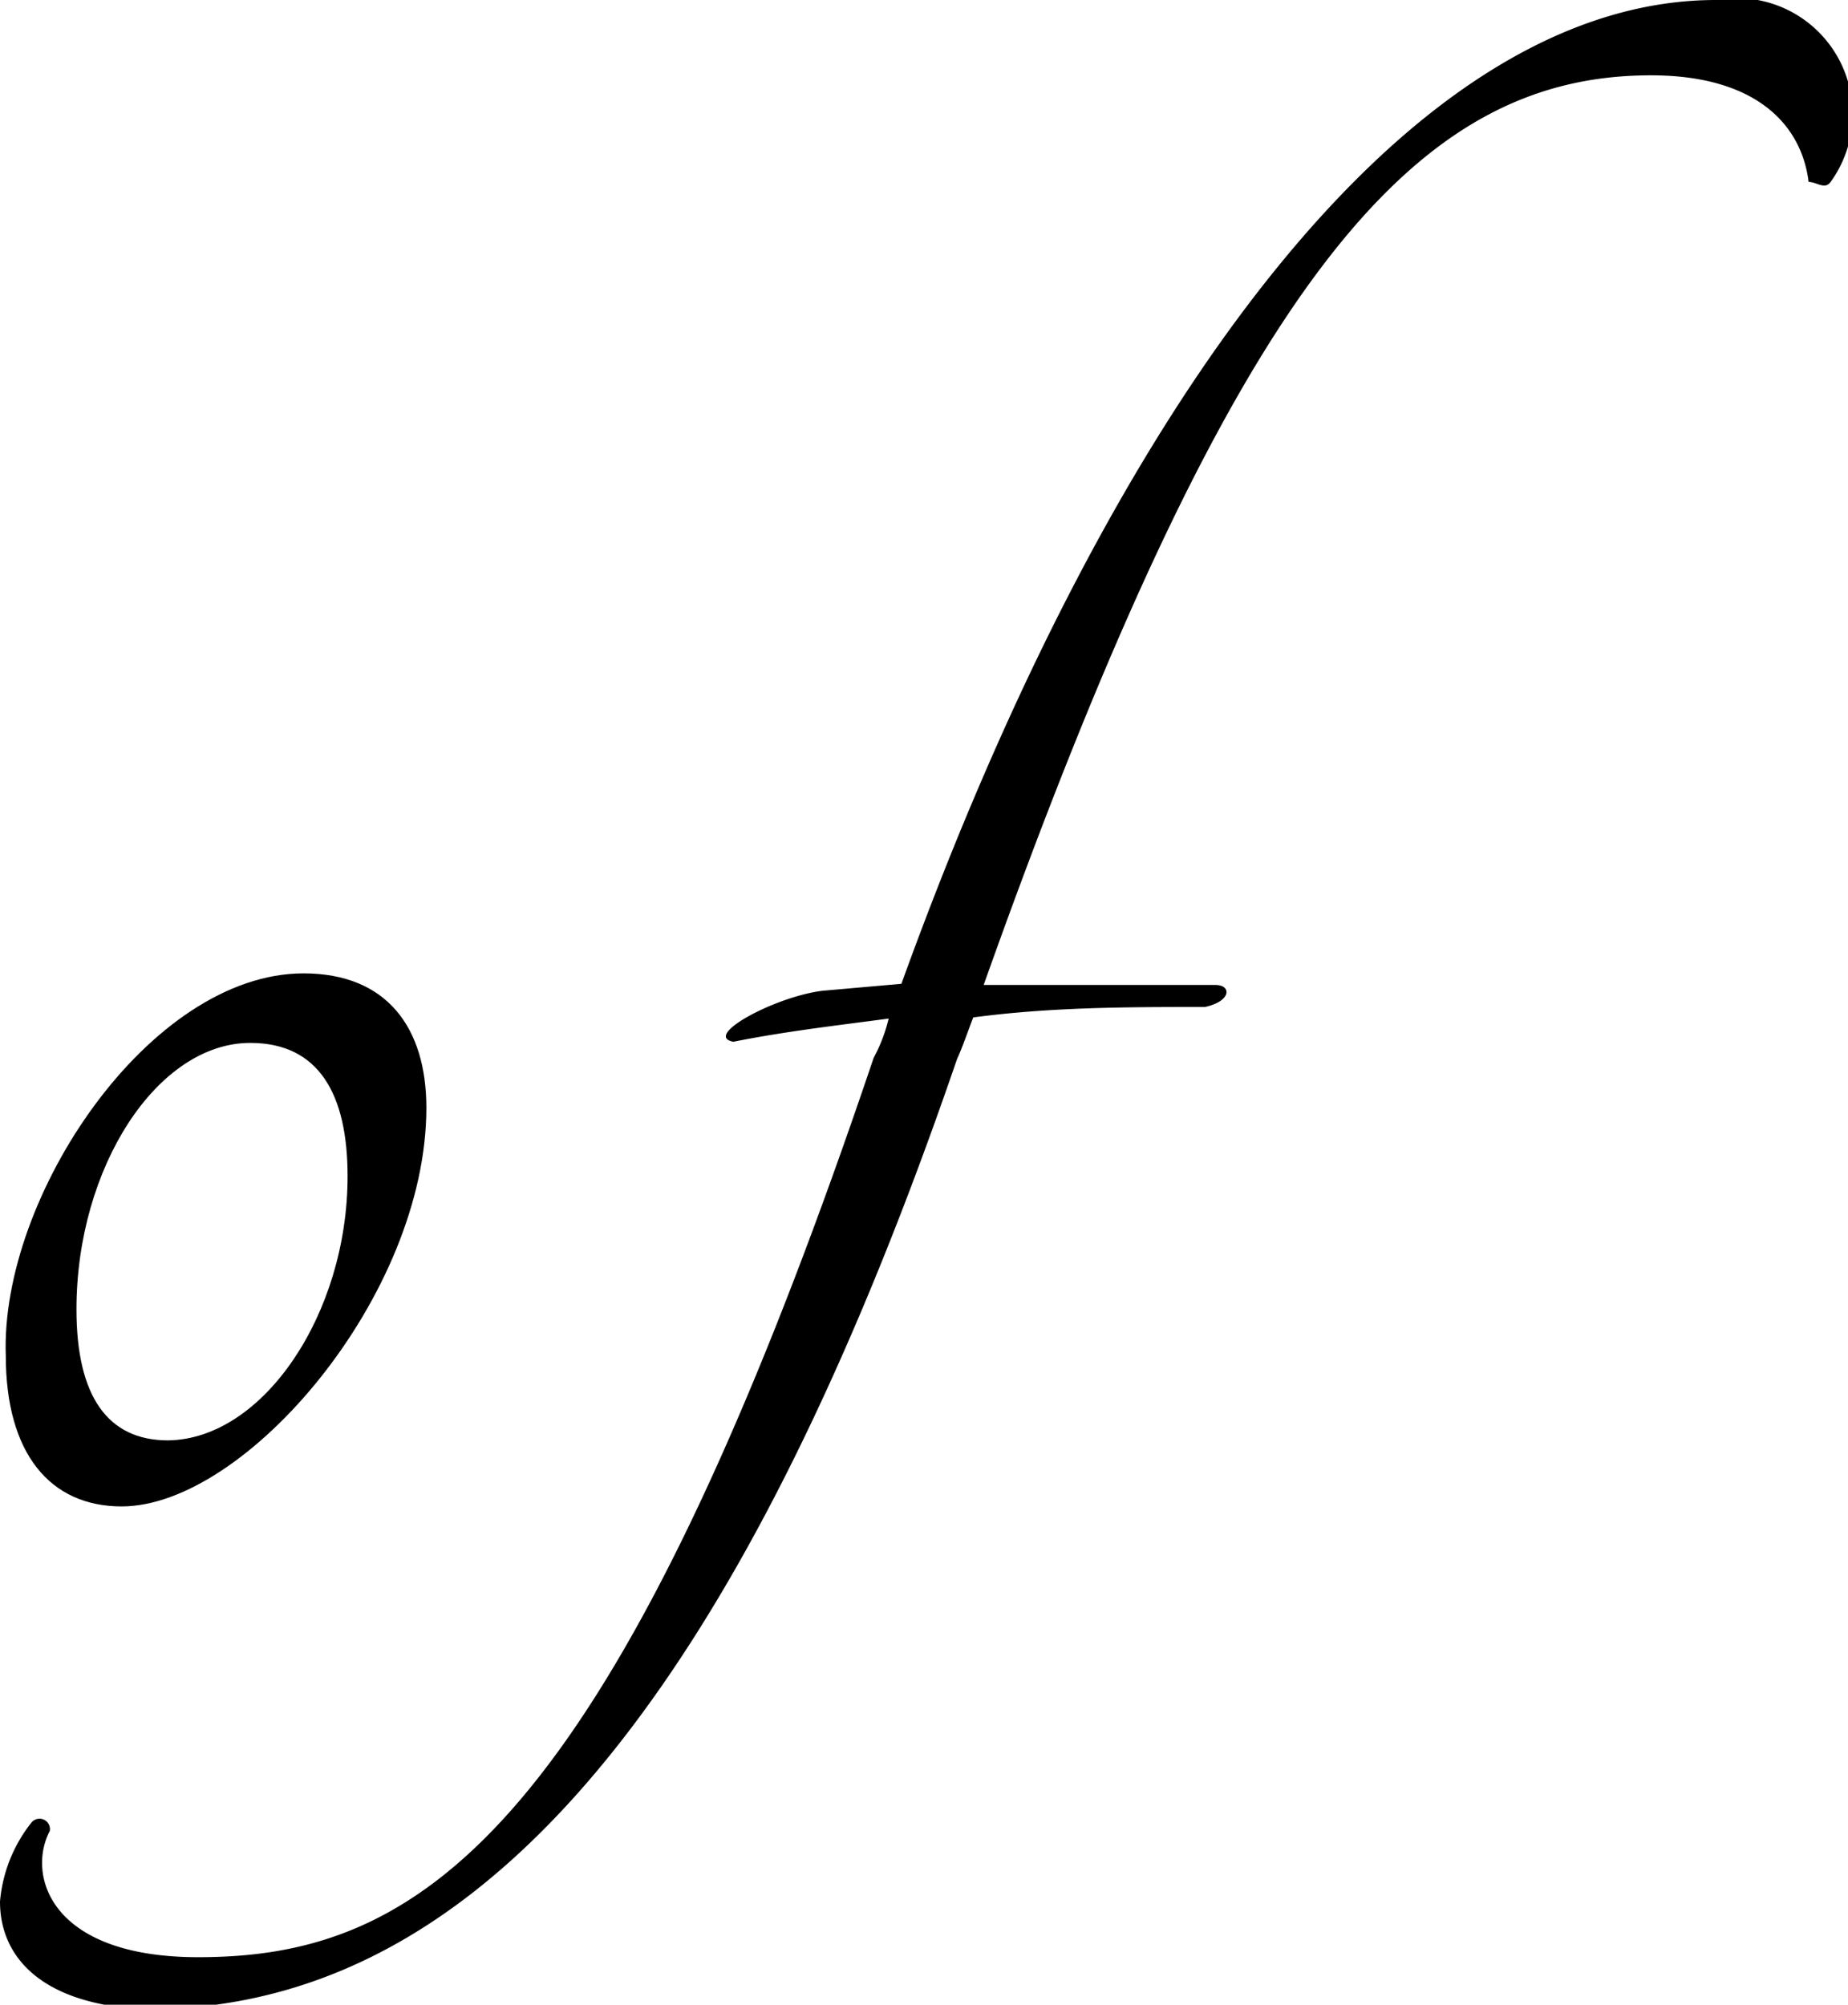
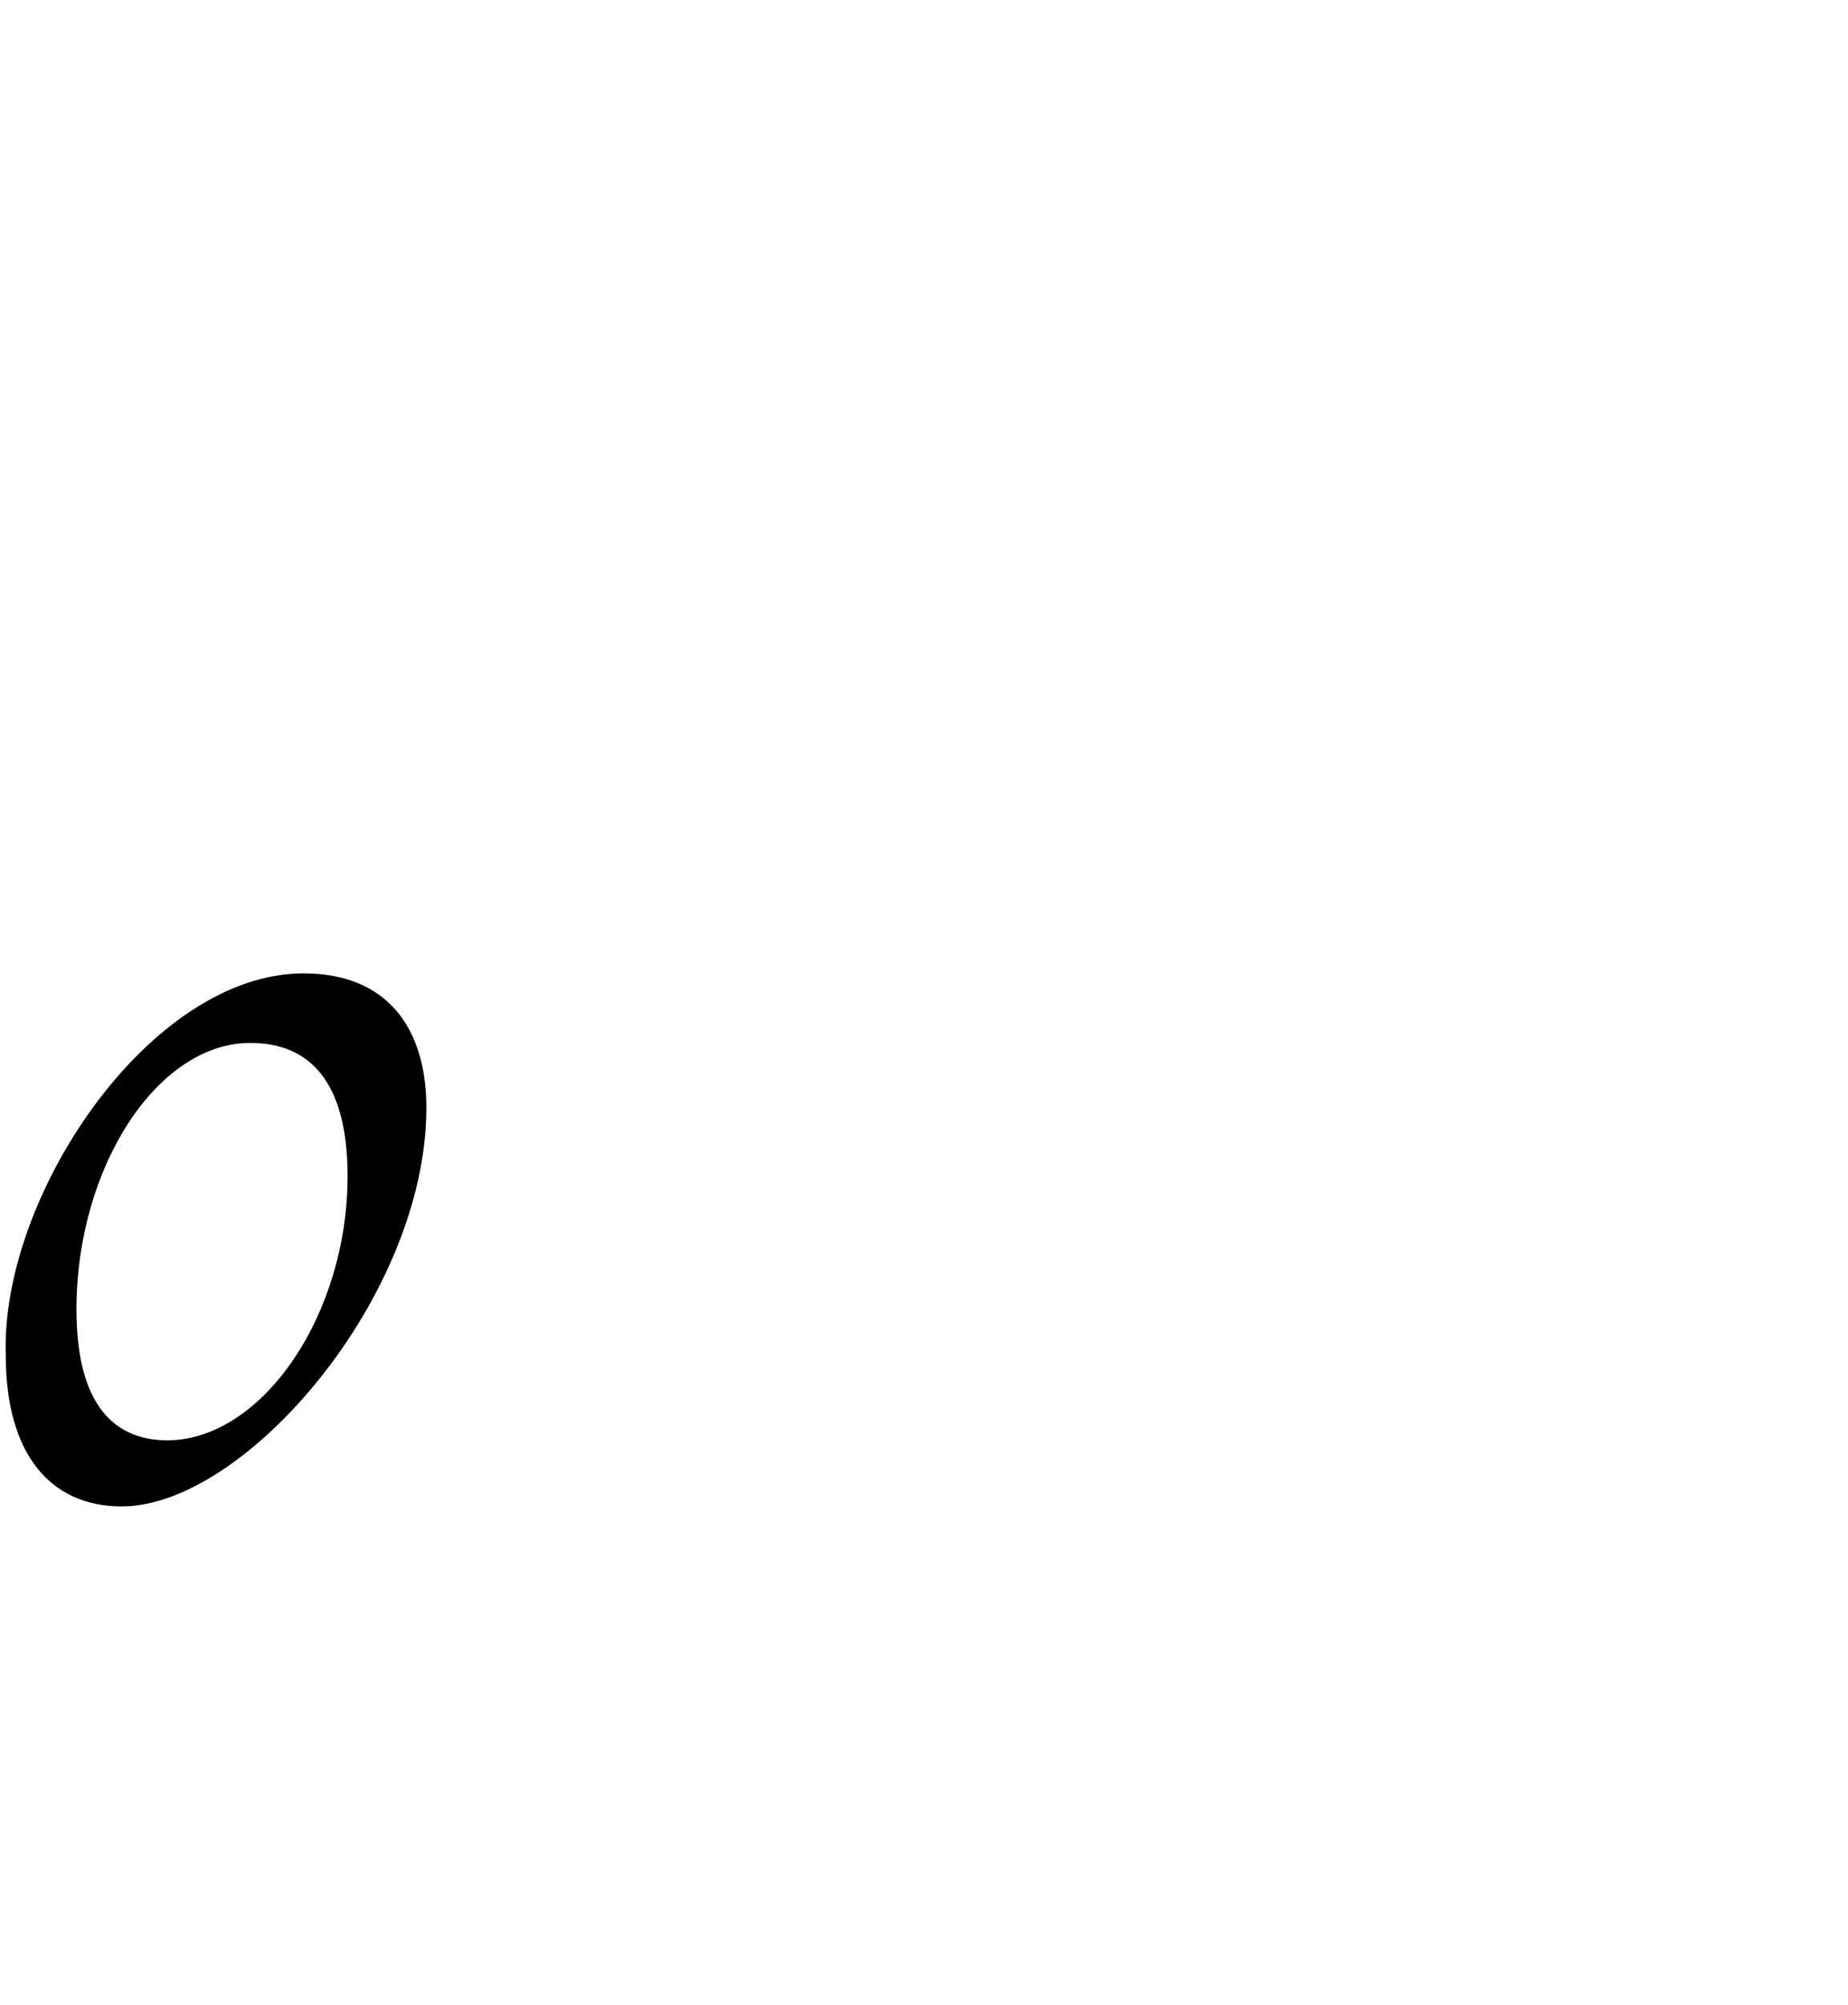
<svg xmlns="http://www.w3.org/2000/svg" width="15.95" height="17.3" viewBox="0 0 15.95 17.3">
  <title>アセット 22</title>
  <g id="レイヤー_2" data-name="レイヤー 2">
    <g id="contents">
      <path d="M3.68,9.56C3.68,11.18,2.12,13,1.05,13c-.62,0-1-.46-1-1.3C0,10.33,1.29,8.4,2.62,8.4,3.34,8.4,3.68,8.87,3.68,9.56ZM3,10.15C3,9.44,2.75,9,2.16,9c-.8,0-1.5,1.07-1.5,2.3,0,.75.27,1.13.79,1.13C2.27,12.42,3,11.34,3,10.15Z" />
-       <path d="M15.8,1.57c-.05.07-.12,0-.19,0-.06-.49-.45-.92-1.36-.92-2,0-3.56,1.66-5.76,7.85h2c.14,0,.14.14-.09.19-.66,0-1.32,0-2,.09-.05.13-.09.25-.14.36-2.14,6.24-4.51,8.2-7,8.2C.36,17.3,0,16.89,0,16.41a1.27,1.27,0,0,1,.27-.68.09.09,0,0,1,.16.07c-.2.38,0,1.09,1.28,1.09,1.89,0,3.55-1,5.83-7.76a1.4,1.4,0,0,0,.13-.34c-.45.06-.89.11-1.34.2-.27-.05.36-.39.77-.44l.68-.06C9.63,3.37,12.2,0,14.81,0A1,1,0,0,1,15.8,1.57Z" />
    </g>
  </g>
</svg>